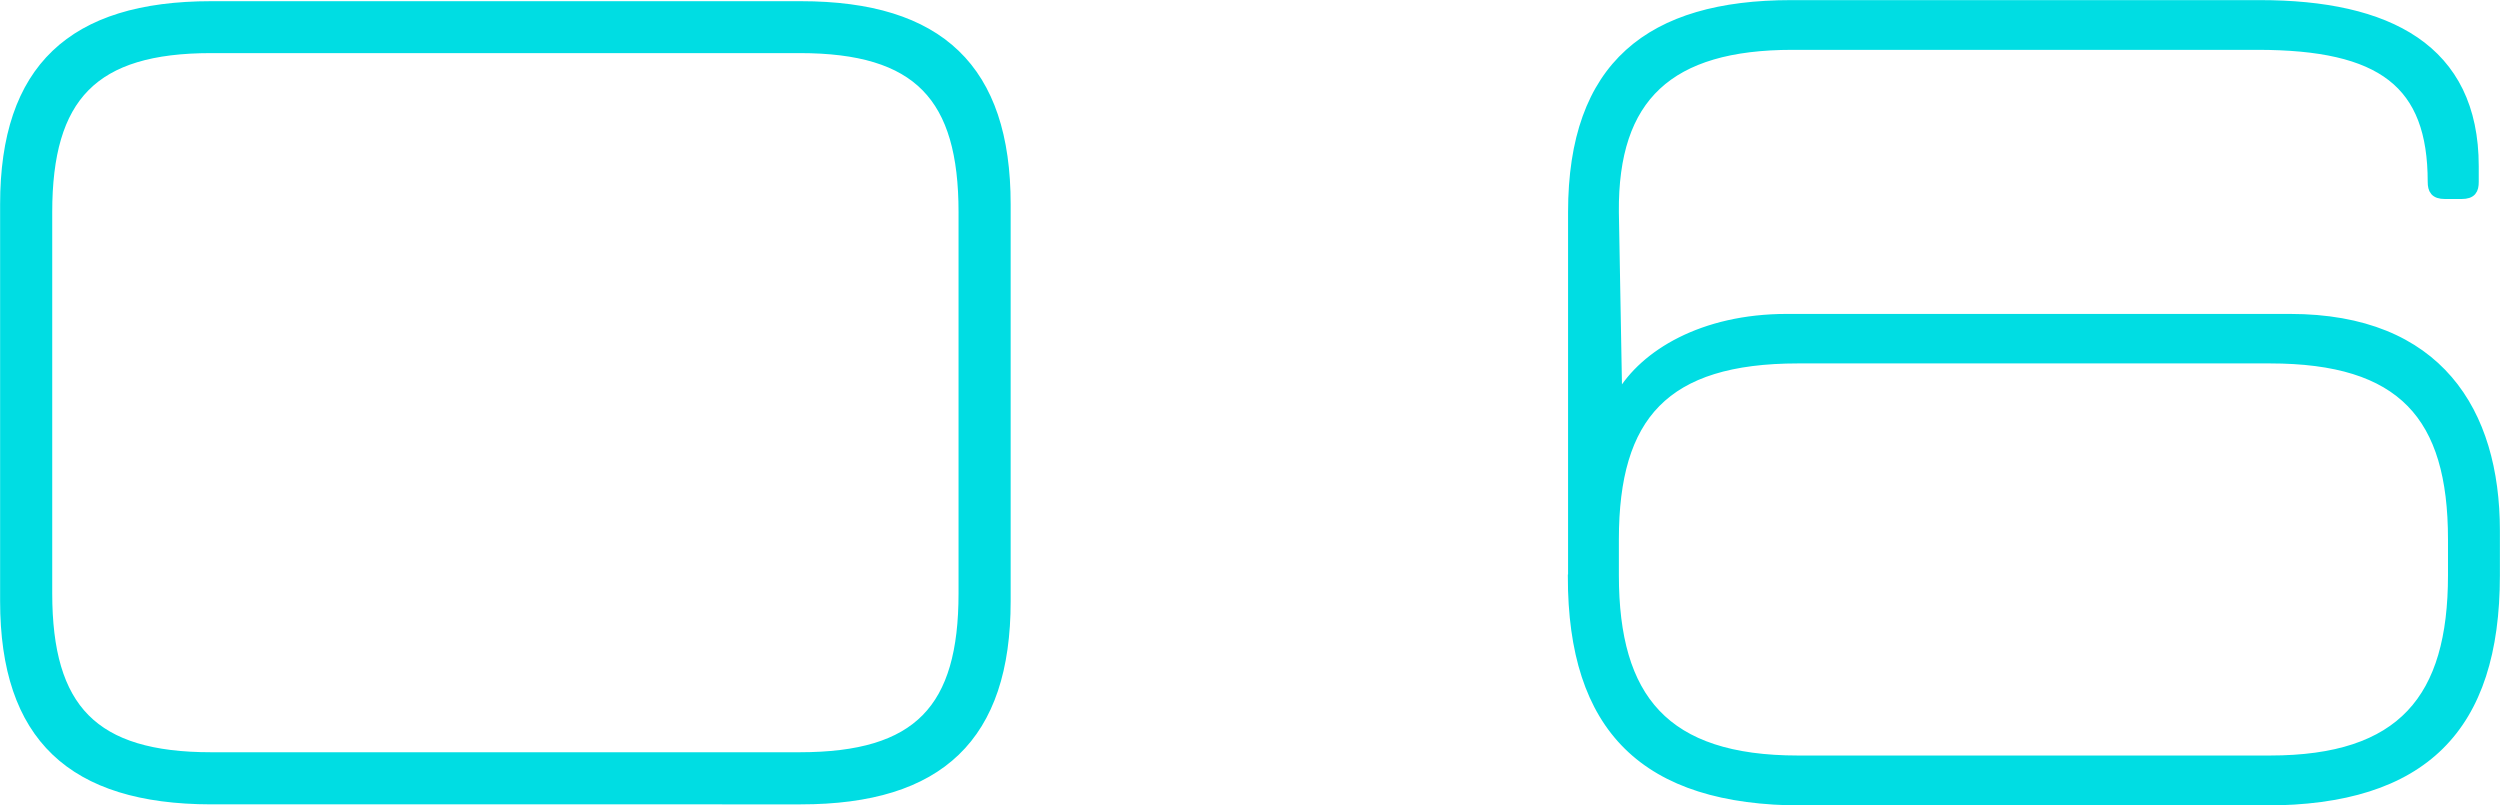
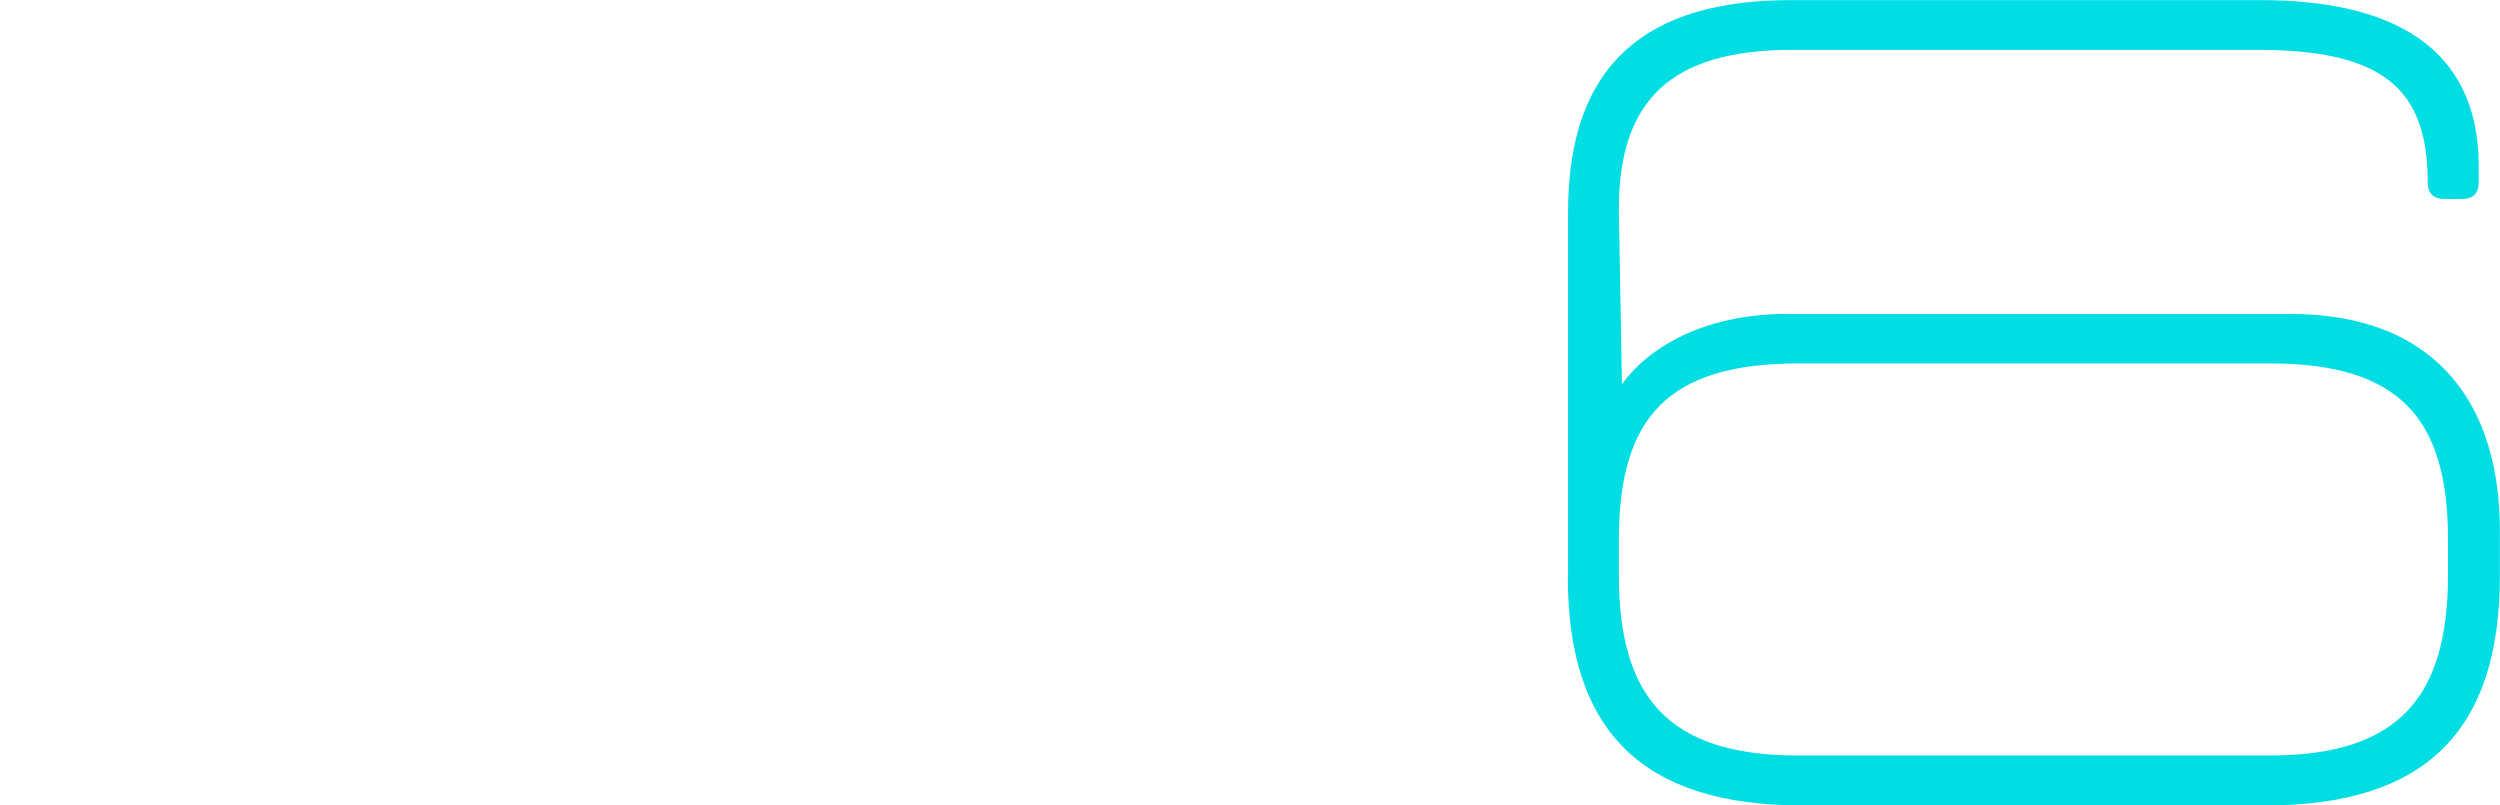
<svg xmlns="http://www.w3.org/2000/svg" id="_圖層_2" data-name="圖層_2" viewBox="0 0 114.64 36.93">
  <defs>
    <style>
      .cls-1 {
        fill: #00dde3;
        stroke: #00dde3;
        stroke-miterlimit: 10;
        stroke-width: .43px;
      }
    </style>
  </defs>
  <g id="_圖層_3" data-name="圖層_3">
    <g>
-       <path class="cls-1" d="M.22,27.56V9.37C.22,3.15,3.3.27,9.68.27h27.04c6.37,0,9.41,2.88,9.41,9.1v18.2c0,6.22-3.03,9.1-9.41,9.1H9.68C3.3,36.66.22,33.79.22,27.56ZM36.67,34.71c5.45,0,7.5-2.21,7.5-7.5V9.73c0-5.29-2.06-7.51-7.5-7.51H9.68c-5.4,0-7.5,2.21-7.5,7.51v17.48c0,5.3,2.11,7.5,7.5,7.5h26.99Z" />
      <path class="cls-1" d="M72.12,26.43V9.73c0-6.73,3.55-9.51,10.02-9.51h21.49c5.86,0,9.82,2,9.82,7.4v.72c0,.36-.1.57-.57.57h-.77c-.46,0-.57-.21-.57-.57,0-4.52-2.31-6.27-8.02-6.27h-21.33c-5.65,0-8.22,2.37-8.17,7.66l.15,8.38h.15c1.08-1.85,3.75-3.5,7.61-3.5h23.08c6.79,0,9.41,4.27,9.41,9.72v2.06c0,6.99-3.29,10.33-10.54,10.33h-21.23c-7.25,0-10.54-3.34-10.54-10.28ZM104.09,34.86c6.07,0,8.38-2.83,8.38-8.48v-1.65c0-5.66-2.31-8.28-8.38-8.28h-21.64c-6.12,0-8.43,2.62-8.43,8.28v1.65c0,5.65,2.31,8.48,8.43,8.48h21.64Z" />
    </g>
  </g>
</svg>